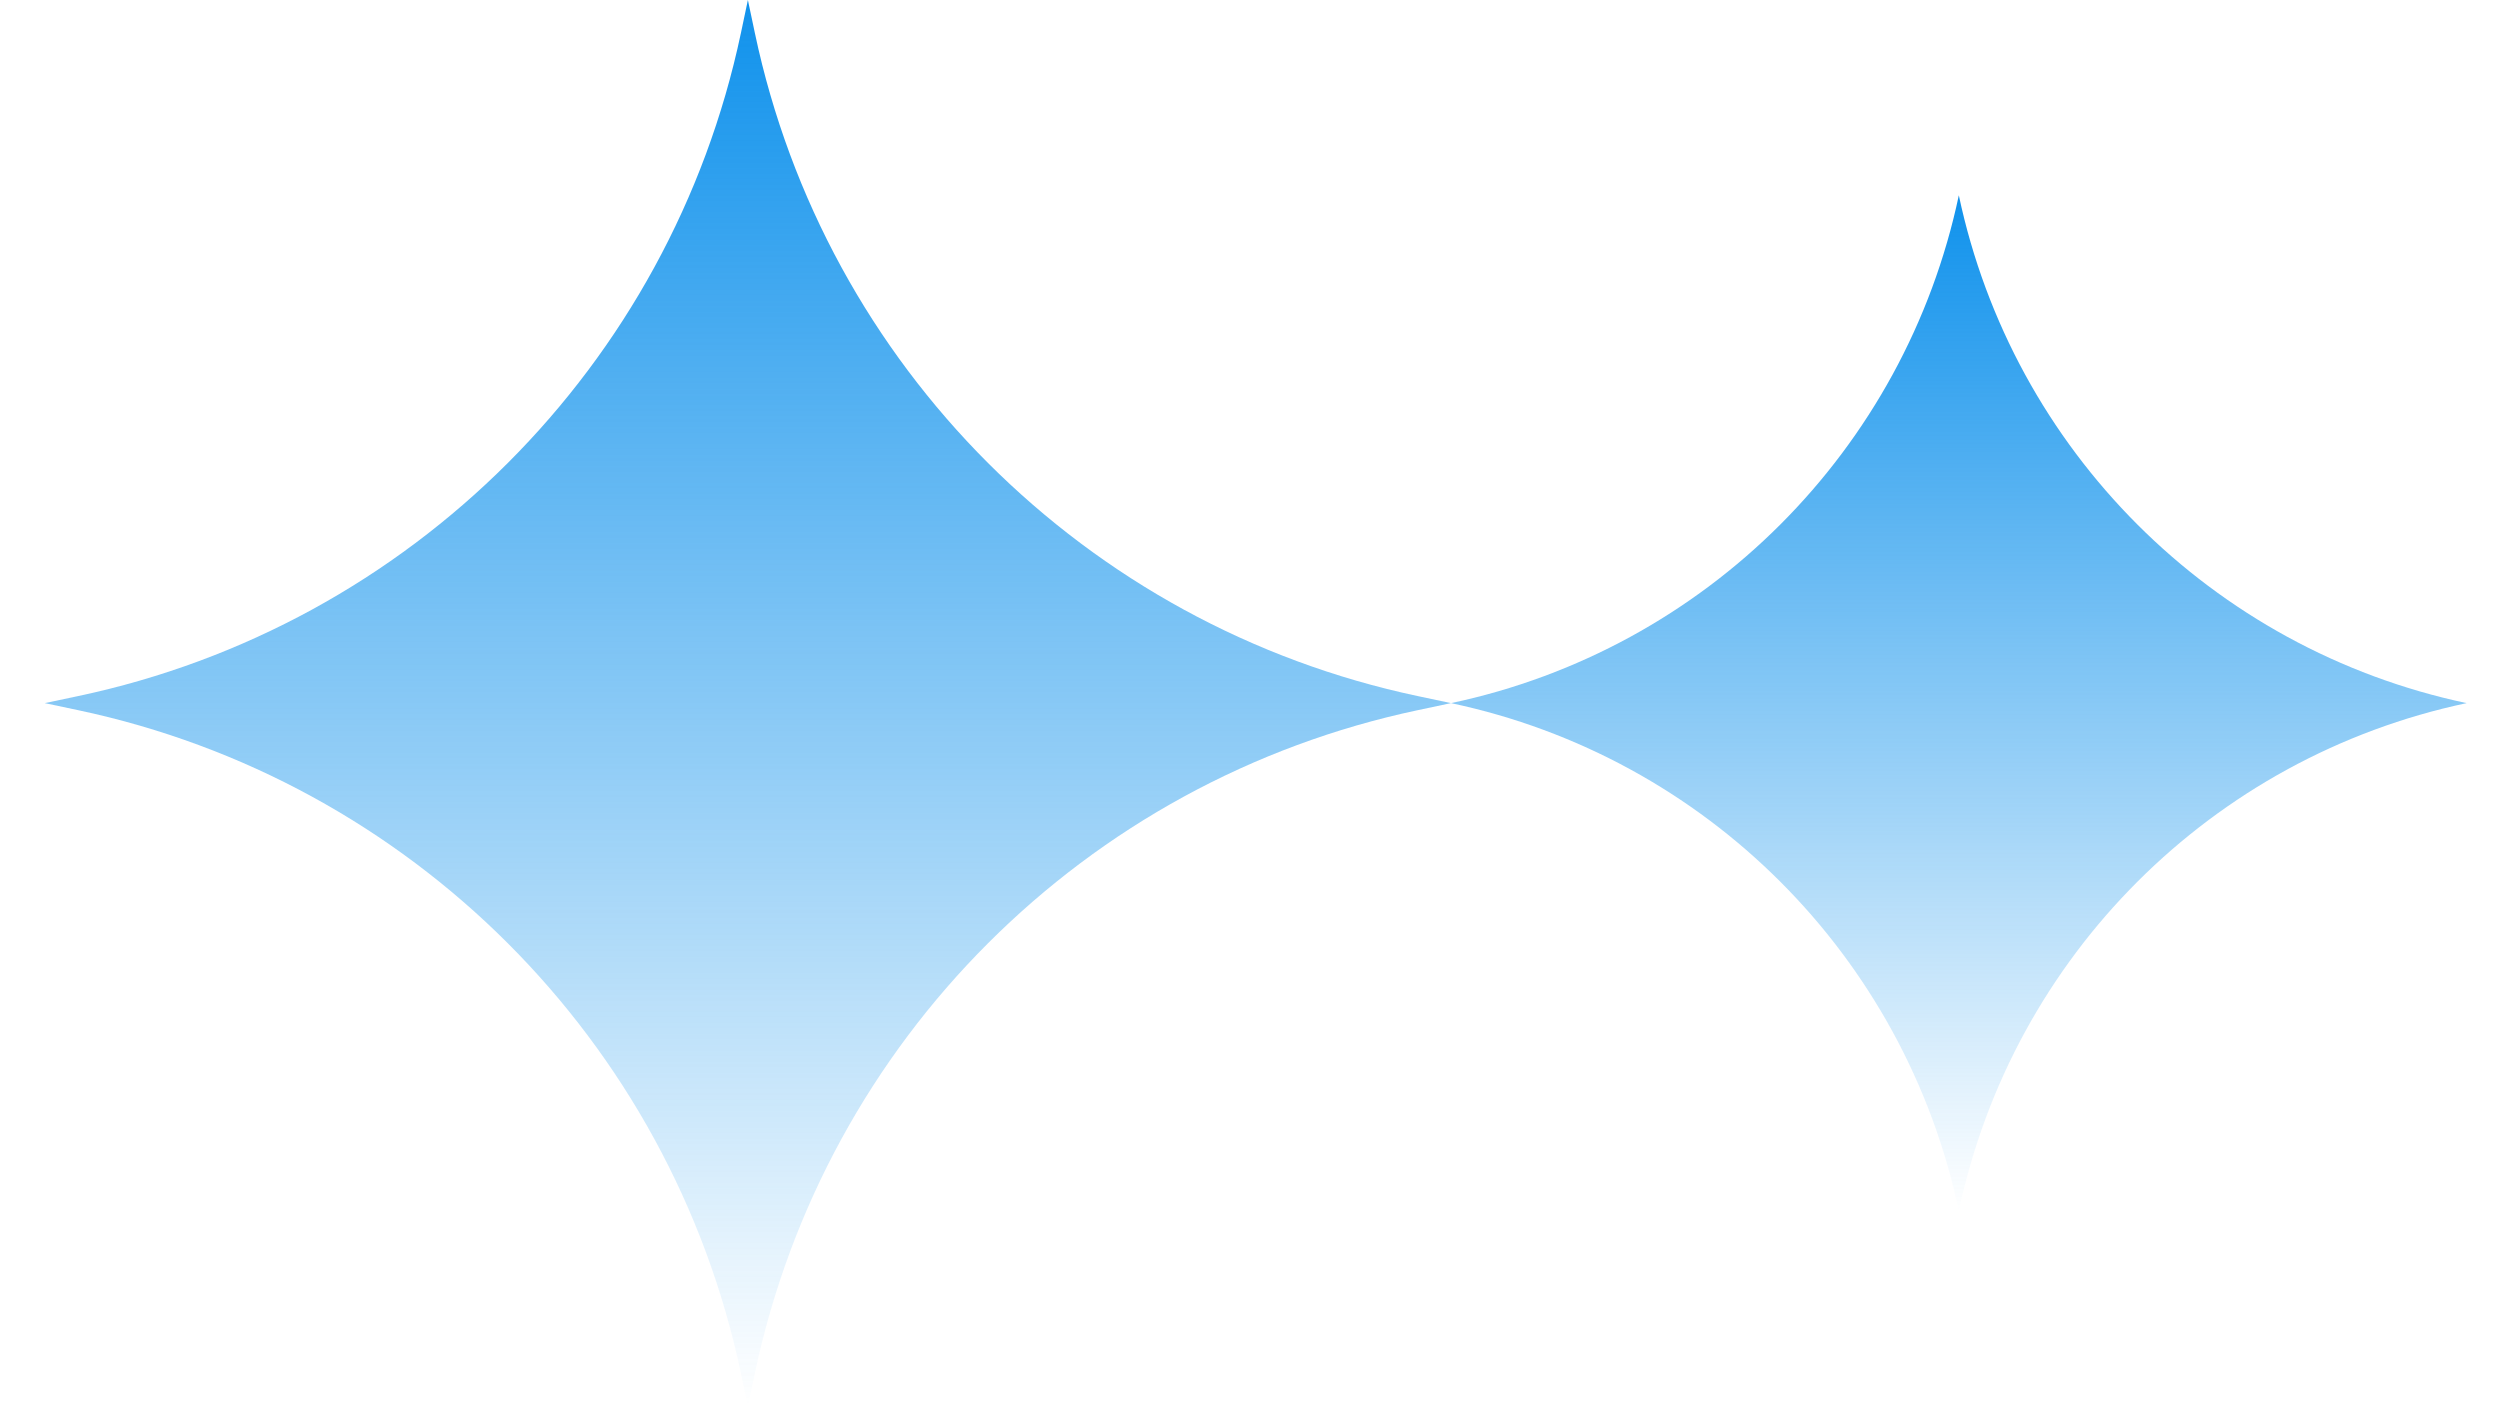
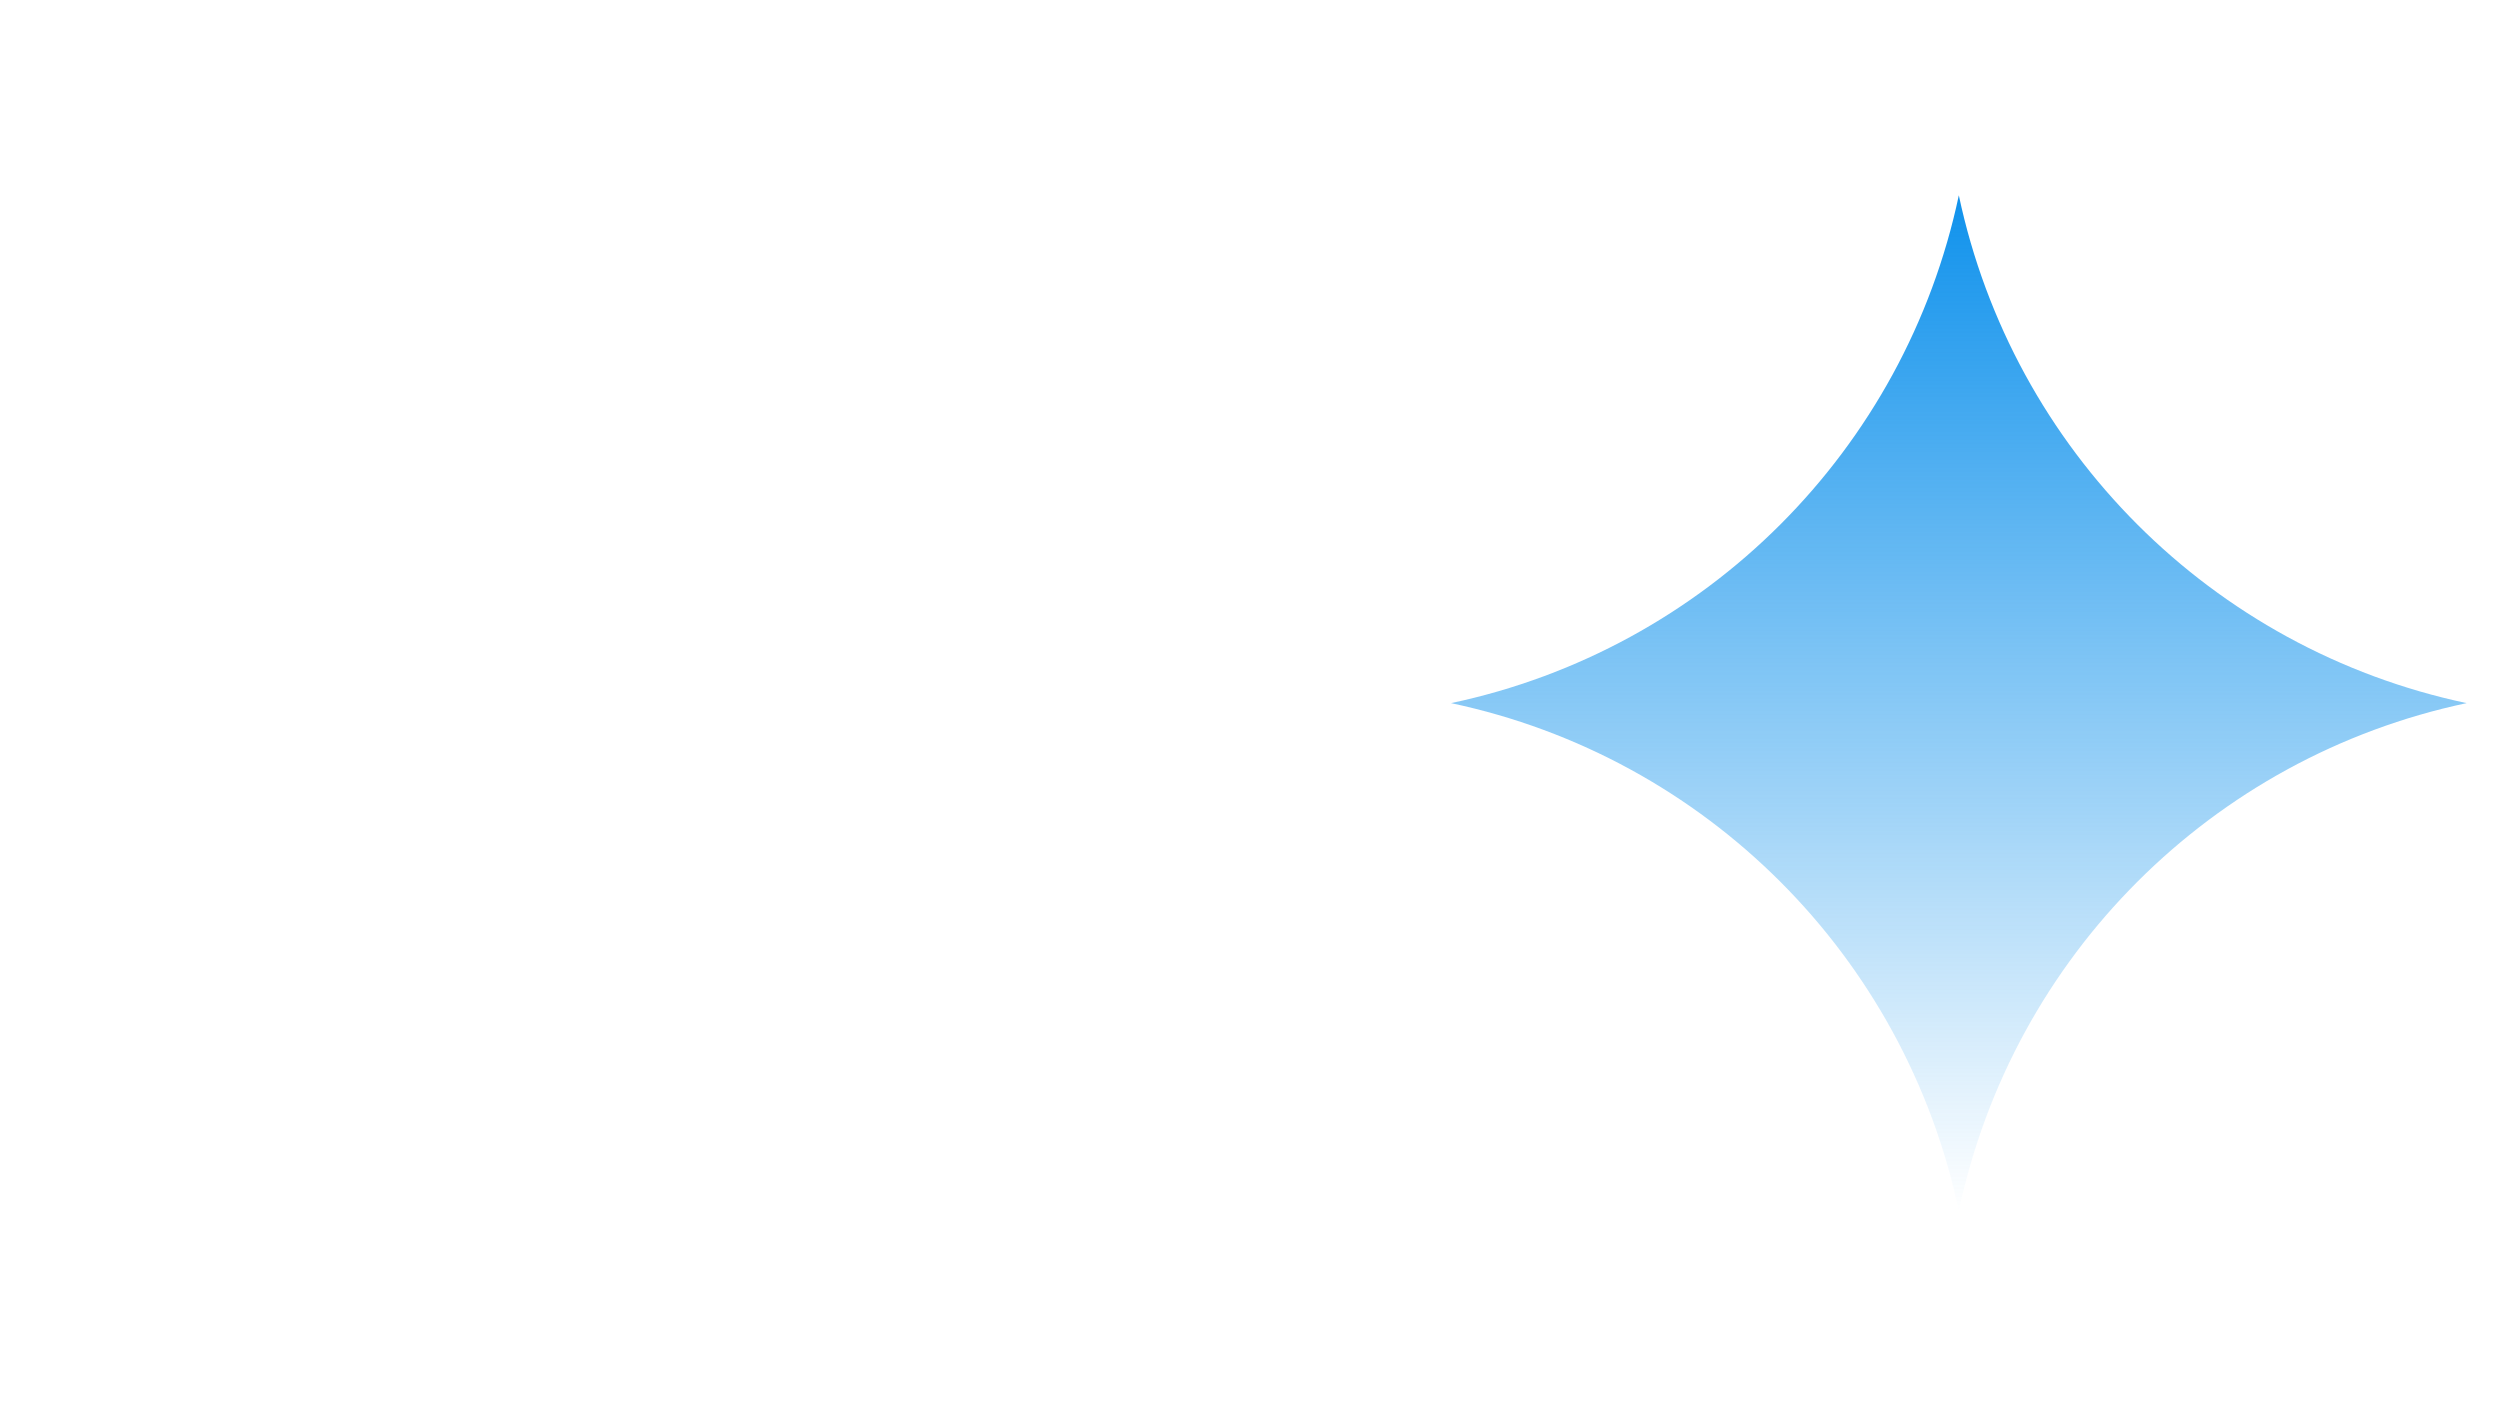
<svg xmlns="http://www.w3.org/2000/svg" width="32" height="18" viewBox="0 0 32 18" fill="none">
  <g id="star">
-     <path id="Star 2" d="M9.573 0L9.663 0.426C10.564 4.683 13.89 8.009 18.148 8.91L18.573 9L18.148 9.09C13.89 9.991 10.564 13.317 9.663 17.574L9.573 18L9.483 17.574C8.582 13.317 5.256 9.991 0.999 9.09L0.573 9L0.999 8.91C5.256 8.009 8.582 4.683 9.483 0.426L9.573 0Z" fill="url(#paint0_linear_3737_16039)" />
    <path id="Star 1" d="M25.073 2.5C25.764 5.762 28.312 8.31 31.573 9C28.312 9.69 25.764 12.238 25.073 15.5C24.383 12.238 21.835 9.69 18.573 9C21.835 8.31 24.383 5.762 25.073 2.5Z" fill="url(#paint1_linear_3737_16039)" />
  </g>
  <defs>
    <linearGradient id="paint0_linear_3737_16039" x1="9.573" y1="0" x2="9.573" y2="18" gradientUnits="userSpaceOnUse">
      <stop stop-color="#1092EC" />
      <stop offset="1" stop-color="#1092EC" stop-opacity="0" />
    </linearGradient>
    <linearGradient id="paint1_linear_3737_16039" x1="25.073" y1="2.5" x2="25.073" y2="15.5" gradientUnits="userSpaceOnUse">
      <stop stop-color="#1092EC" />
      <stop offset="1" stop-color="#1092EC" stop-opacity="0" />
    </linearGradient>
  </defs>
</svg>